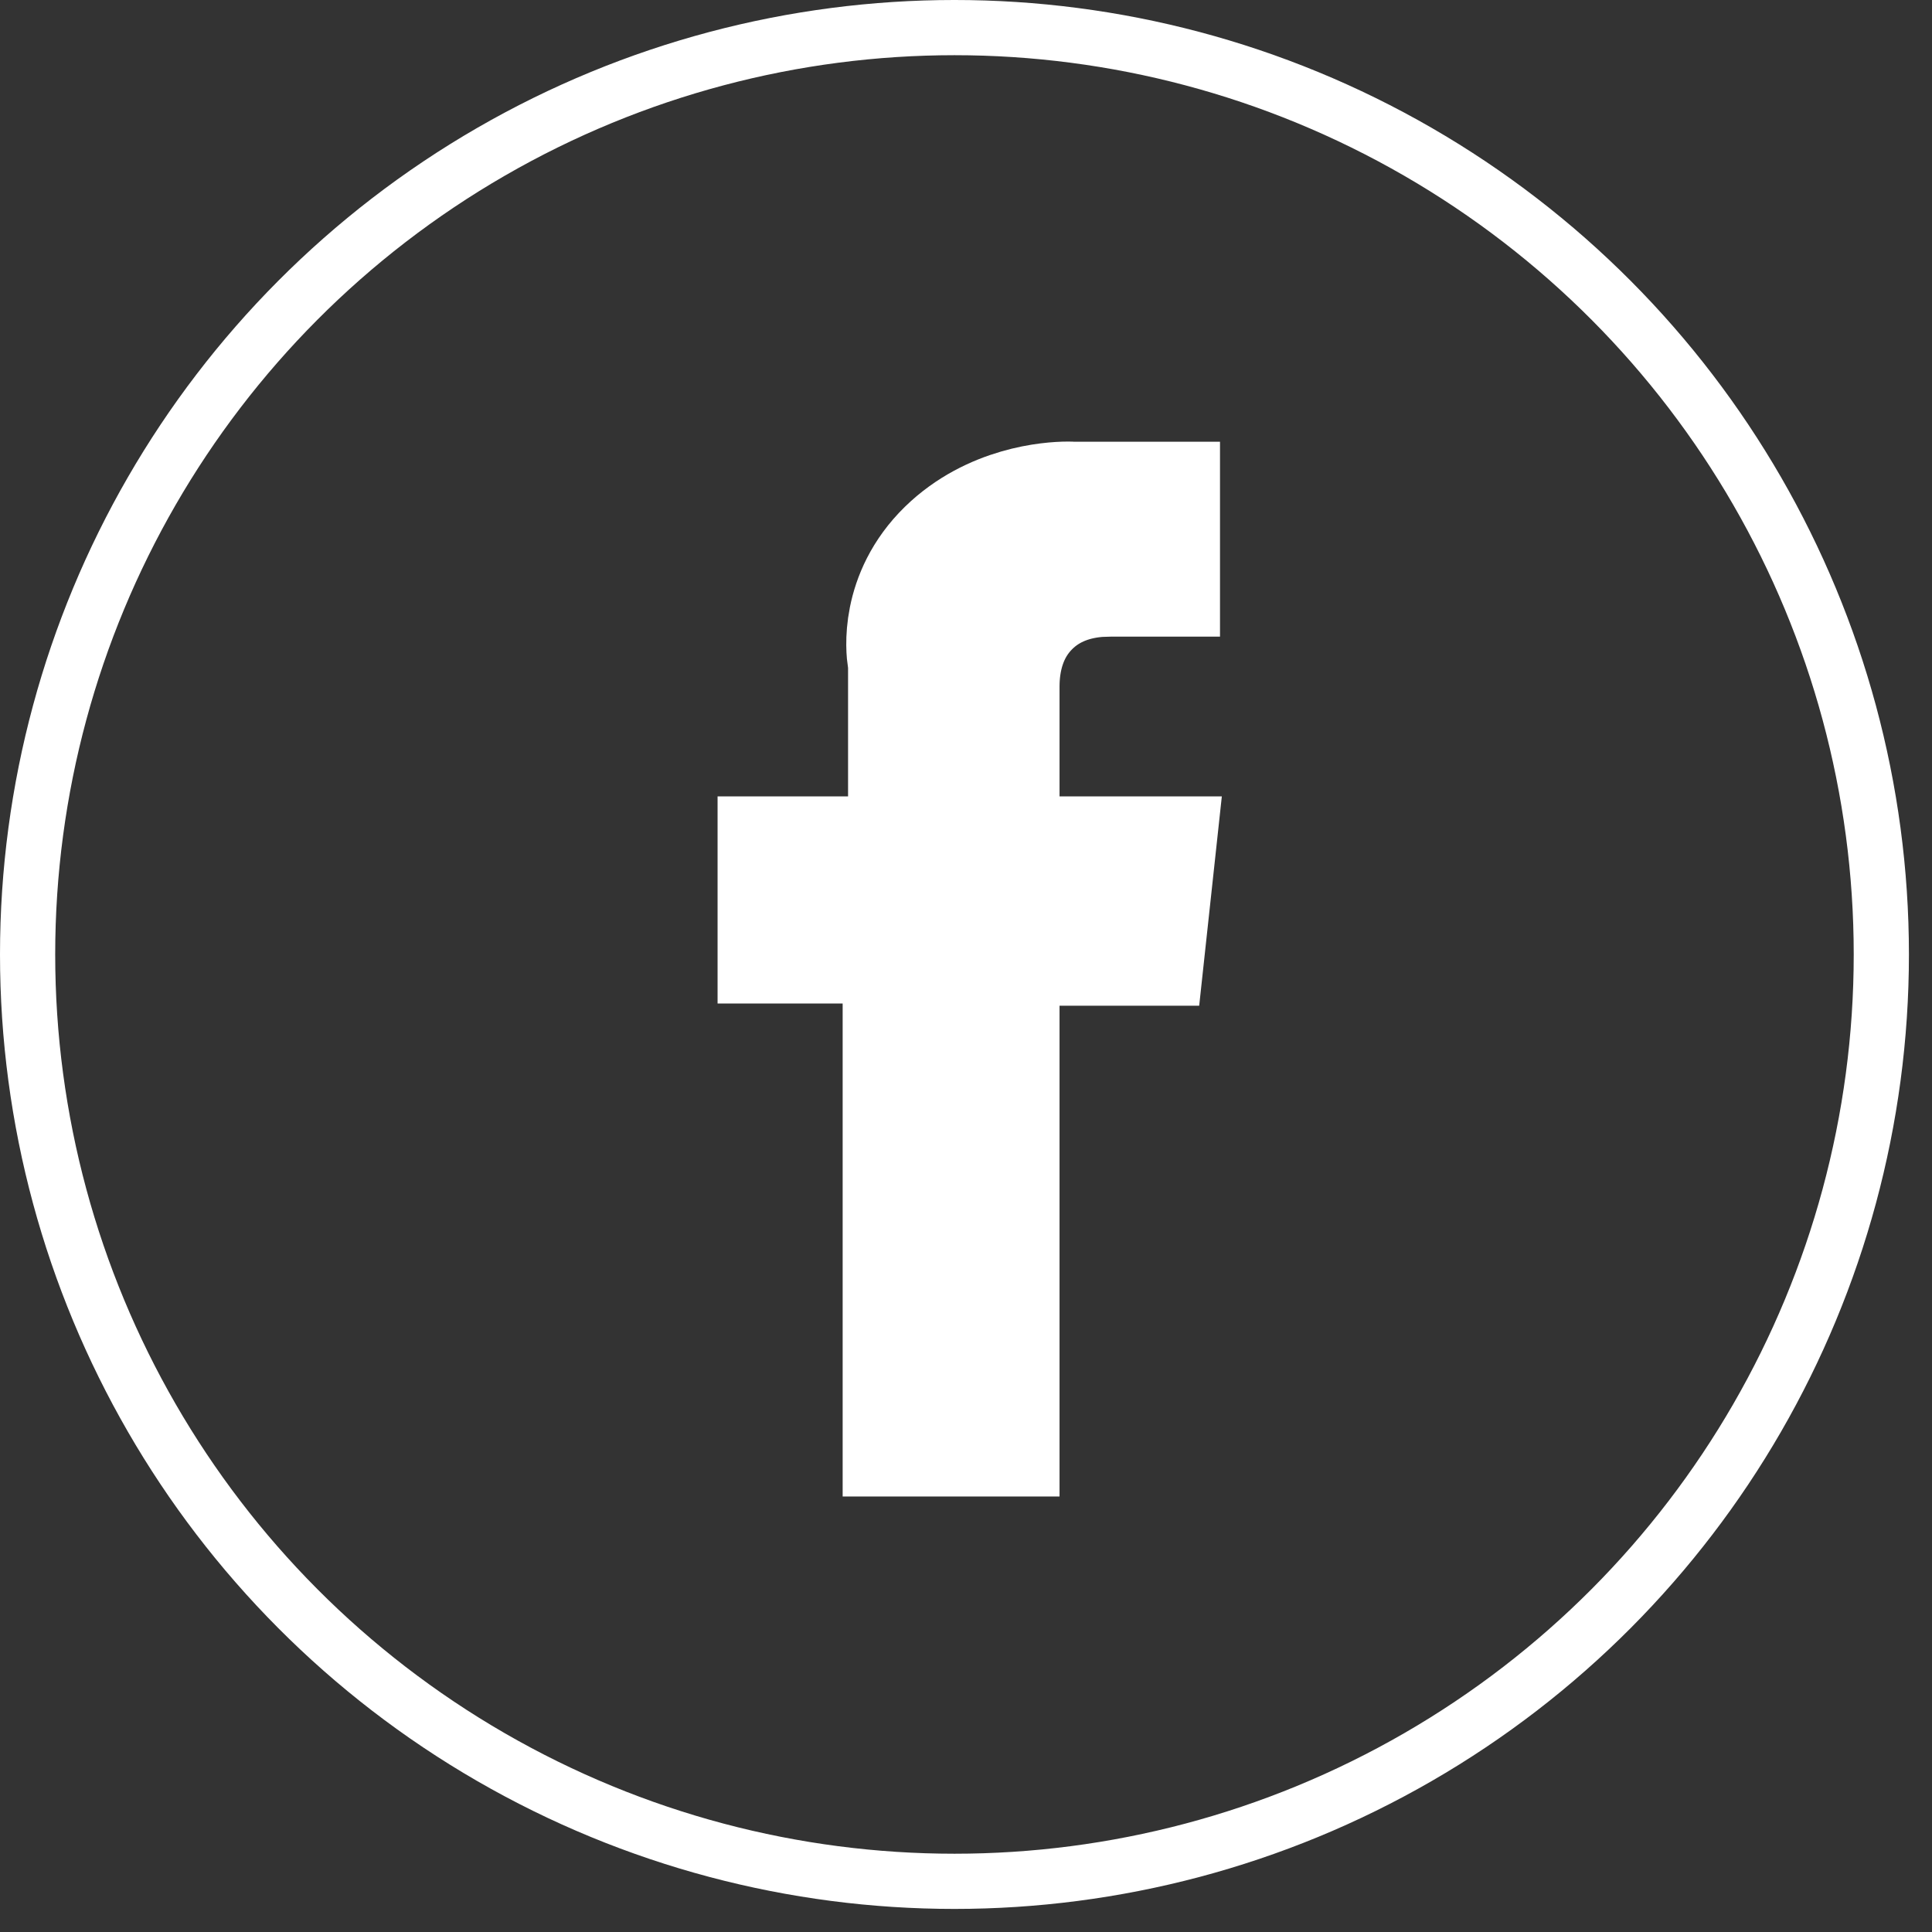
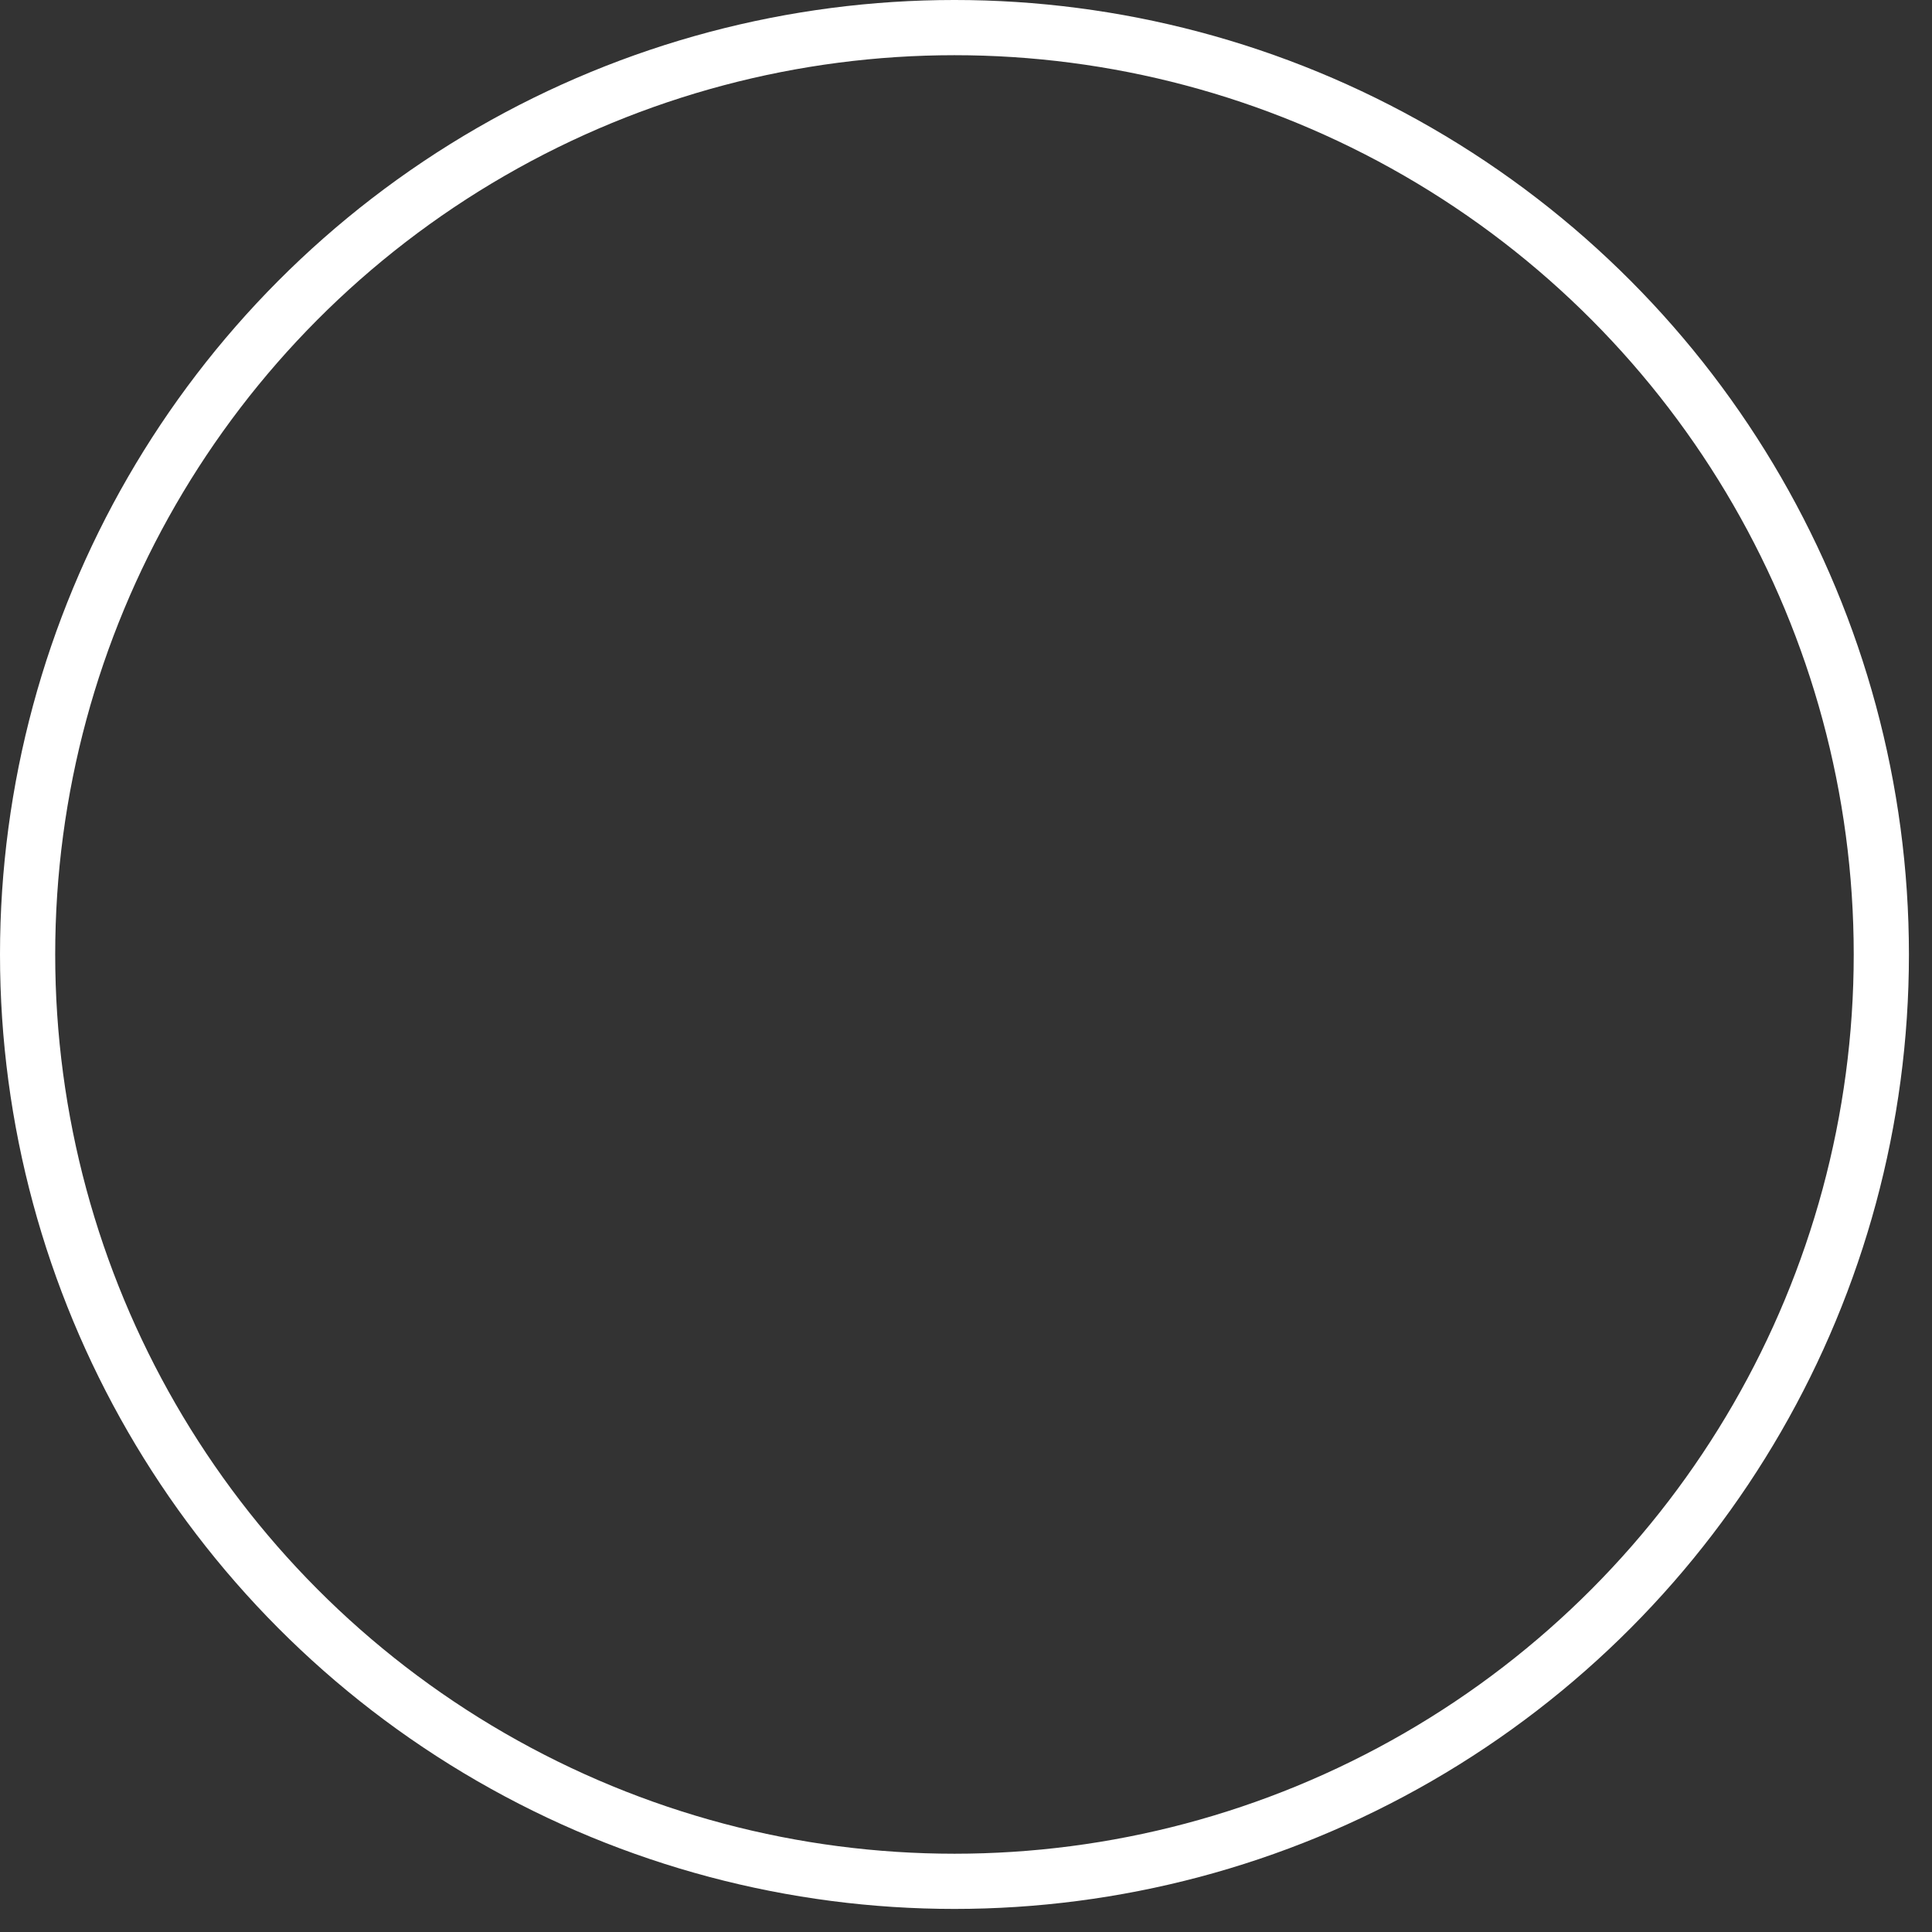
<svg xmlns="http://www.w3.org/2000/svg" width="35" height="35" viewBox="0 0 35 35" fill="none">
  <rect x="0" y="0" width="35" height="35" fill="#333333" stroke="none" />
-   <path d="M16.654 11.995L16.637 11.892C16.62 11.79 16.504 10.877 17.295 10.104C18.055 9.363 19.054 9.29 19.346 9.29C19.368 9.29 19.382 9.291 19.387 9.291L19.42 9.293H20.811V10.243H20.101L19.907 10.249C19.447 10.28 18.928 10.431 18.511 10.848C18.034 11.324 17.904 11.934 17.904 12.438V15.718H20.697L20.566 16.929H17.904V25.82H16.556V16.889H14.29V15.718H16.654V11.995Z" fill="white" stroke="white" stroke-width="2.581" />
  <circle cx="17.291" cy="17.291" r="16.791" stroke="white" />
</svg>